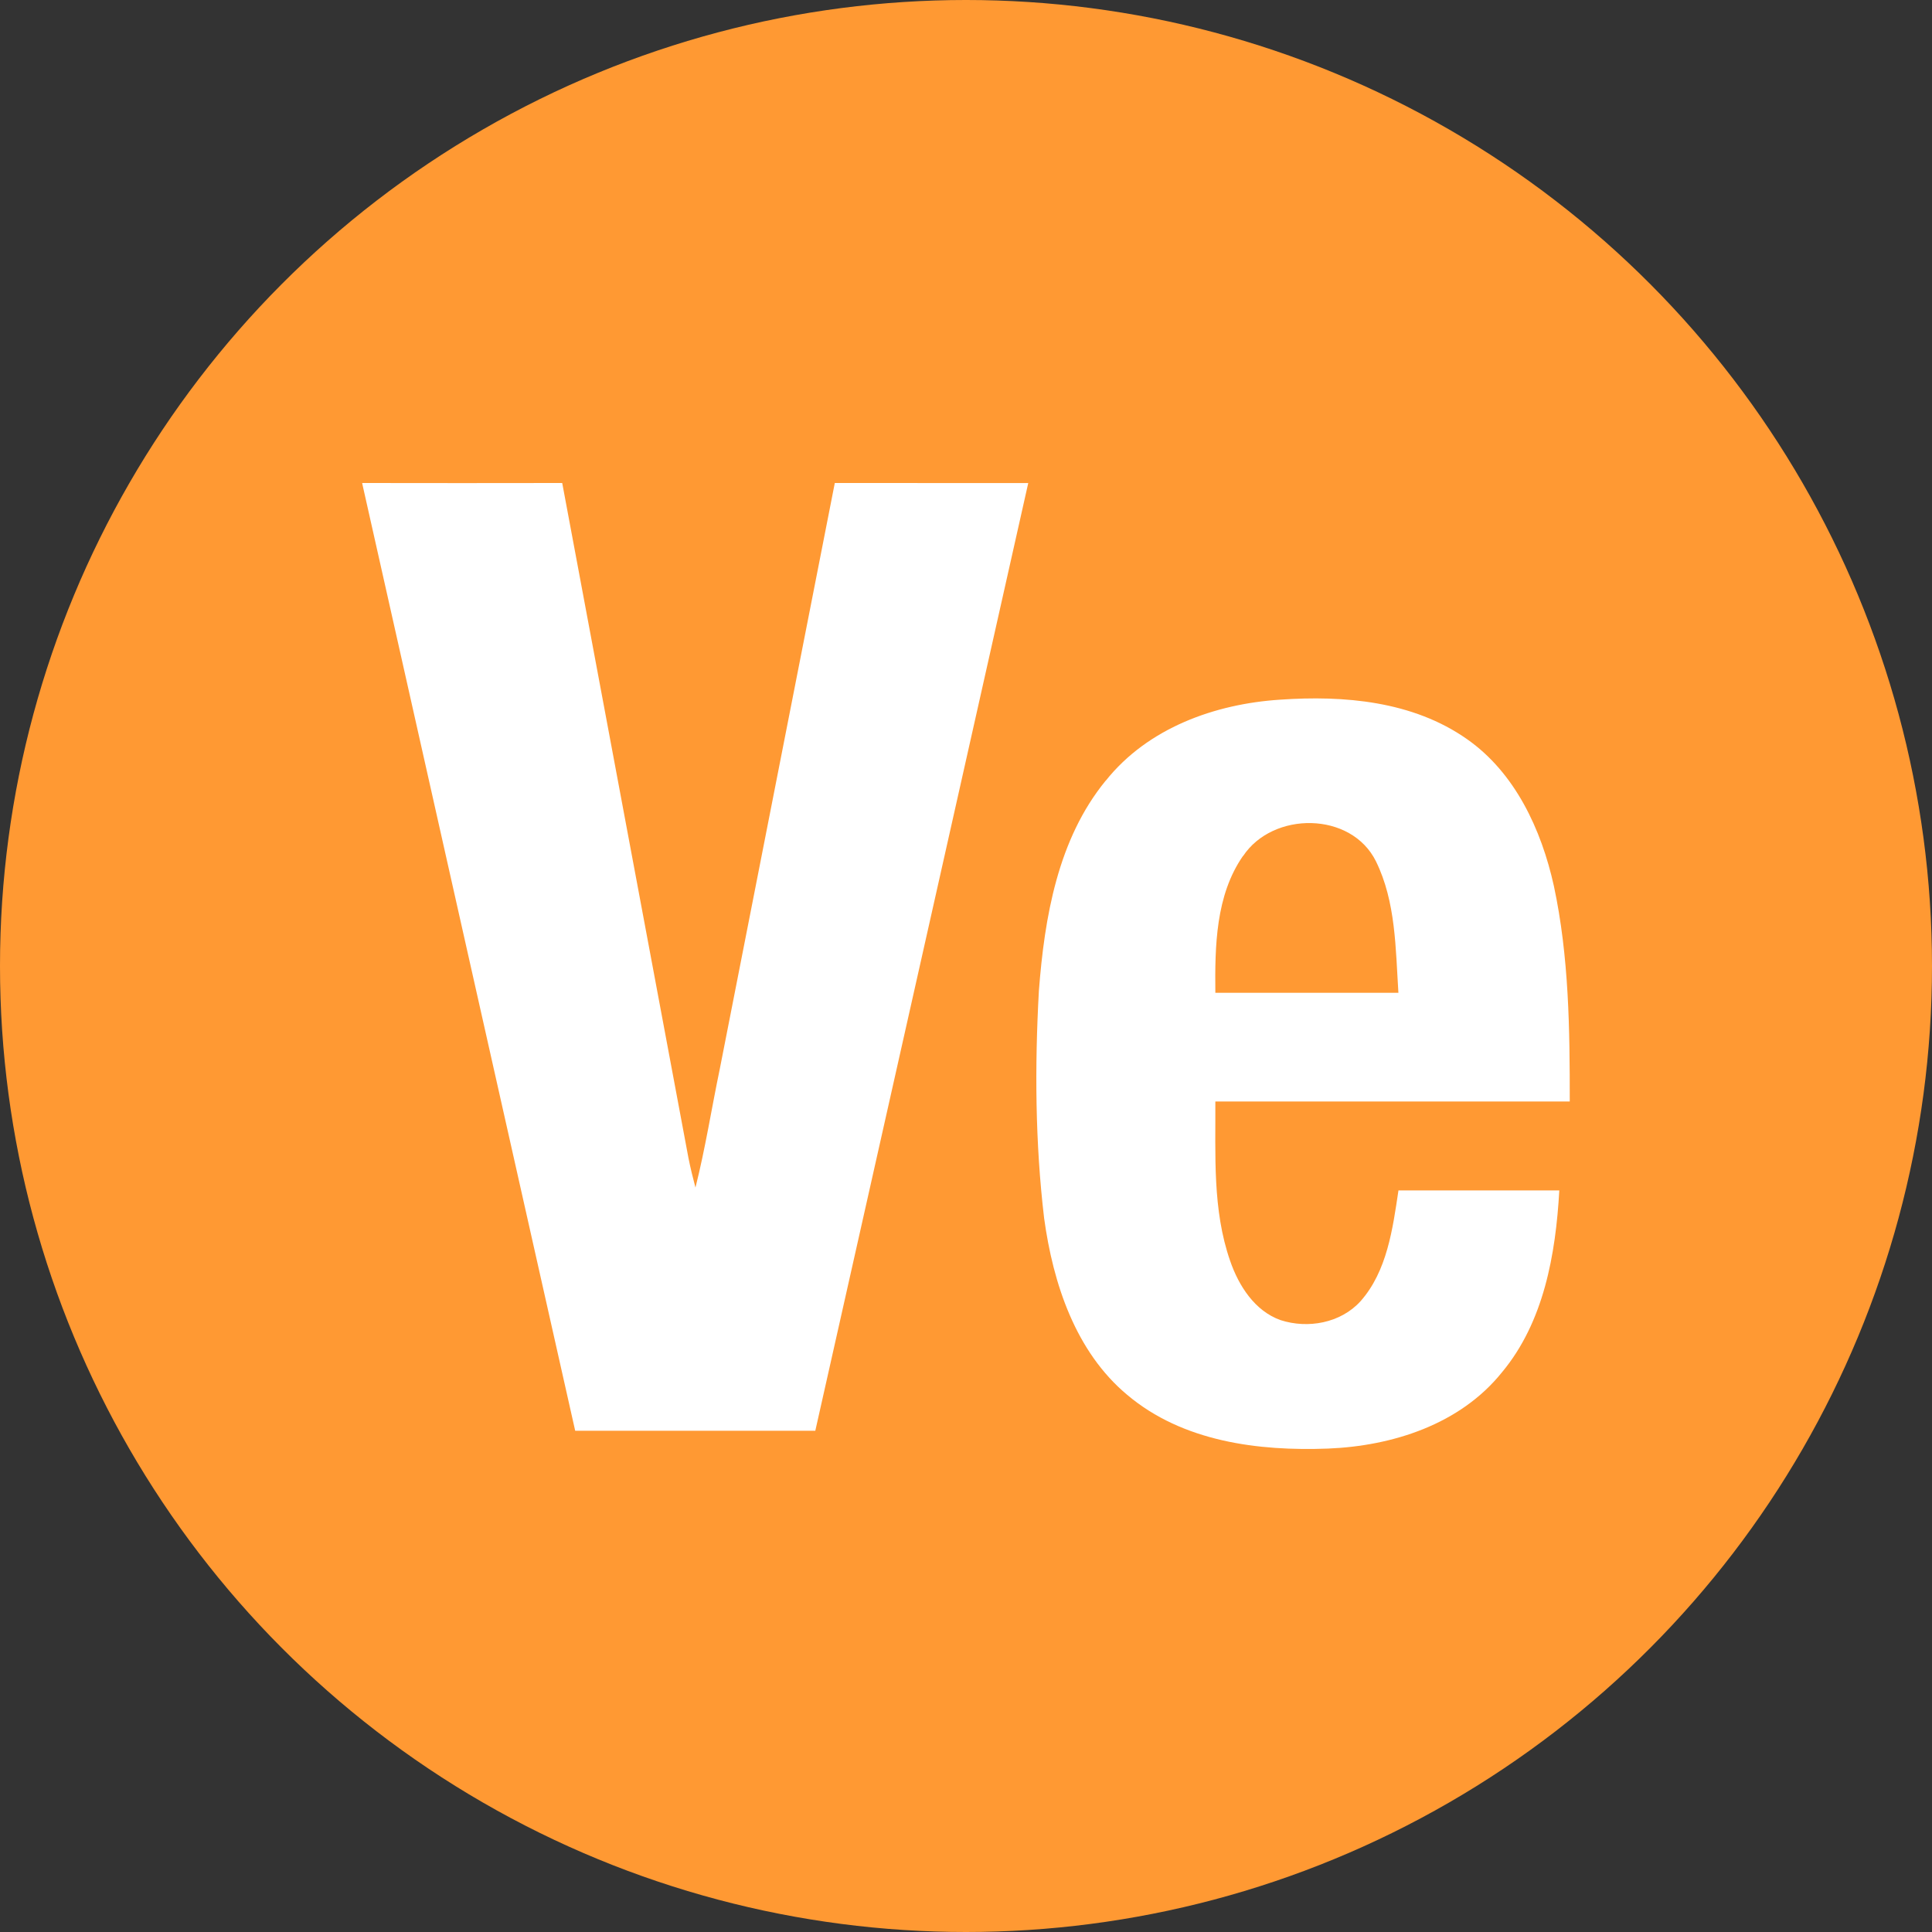
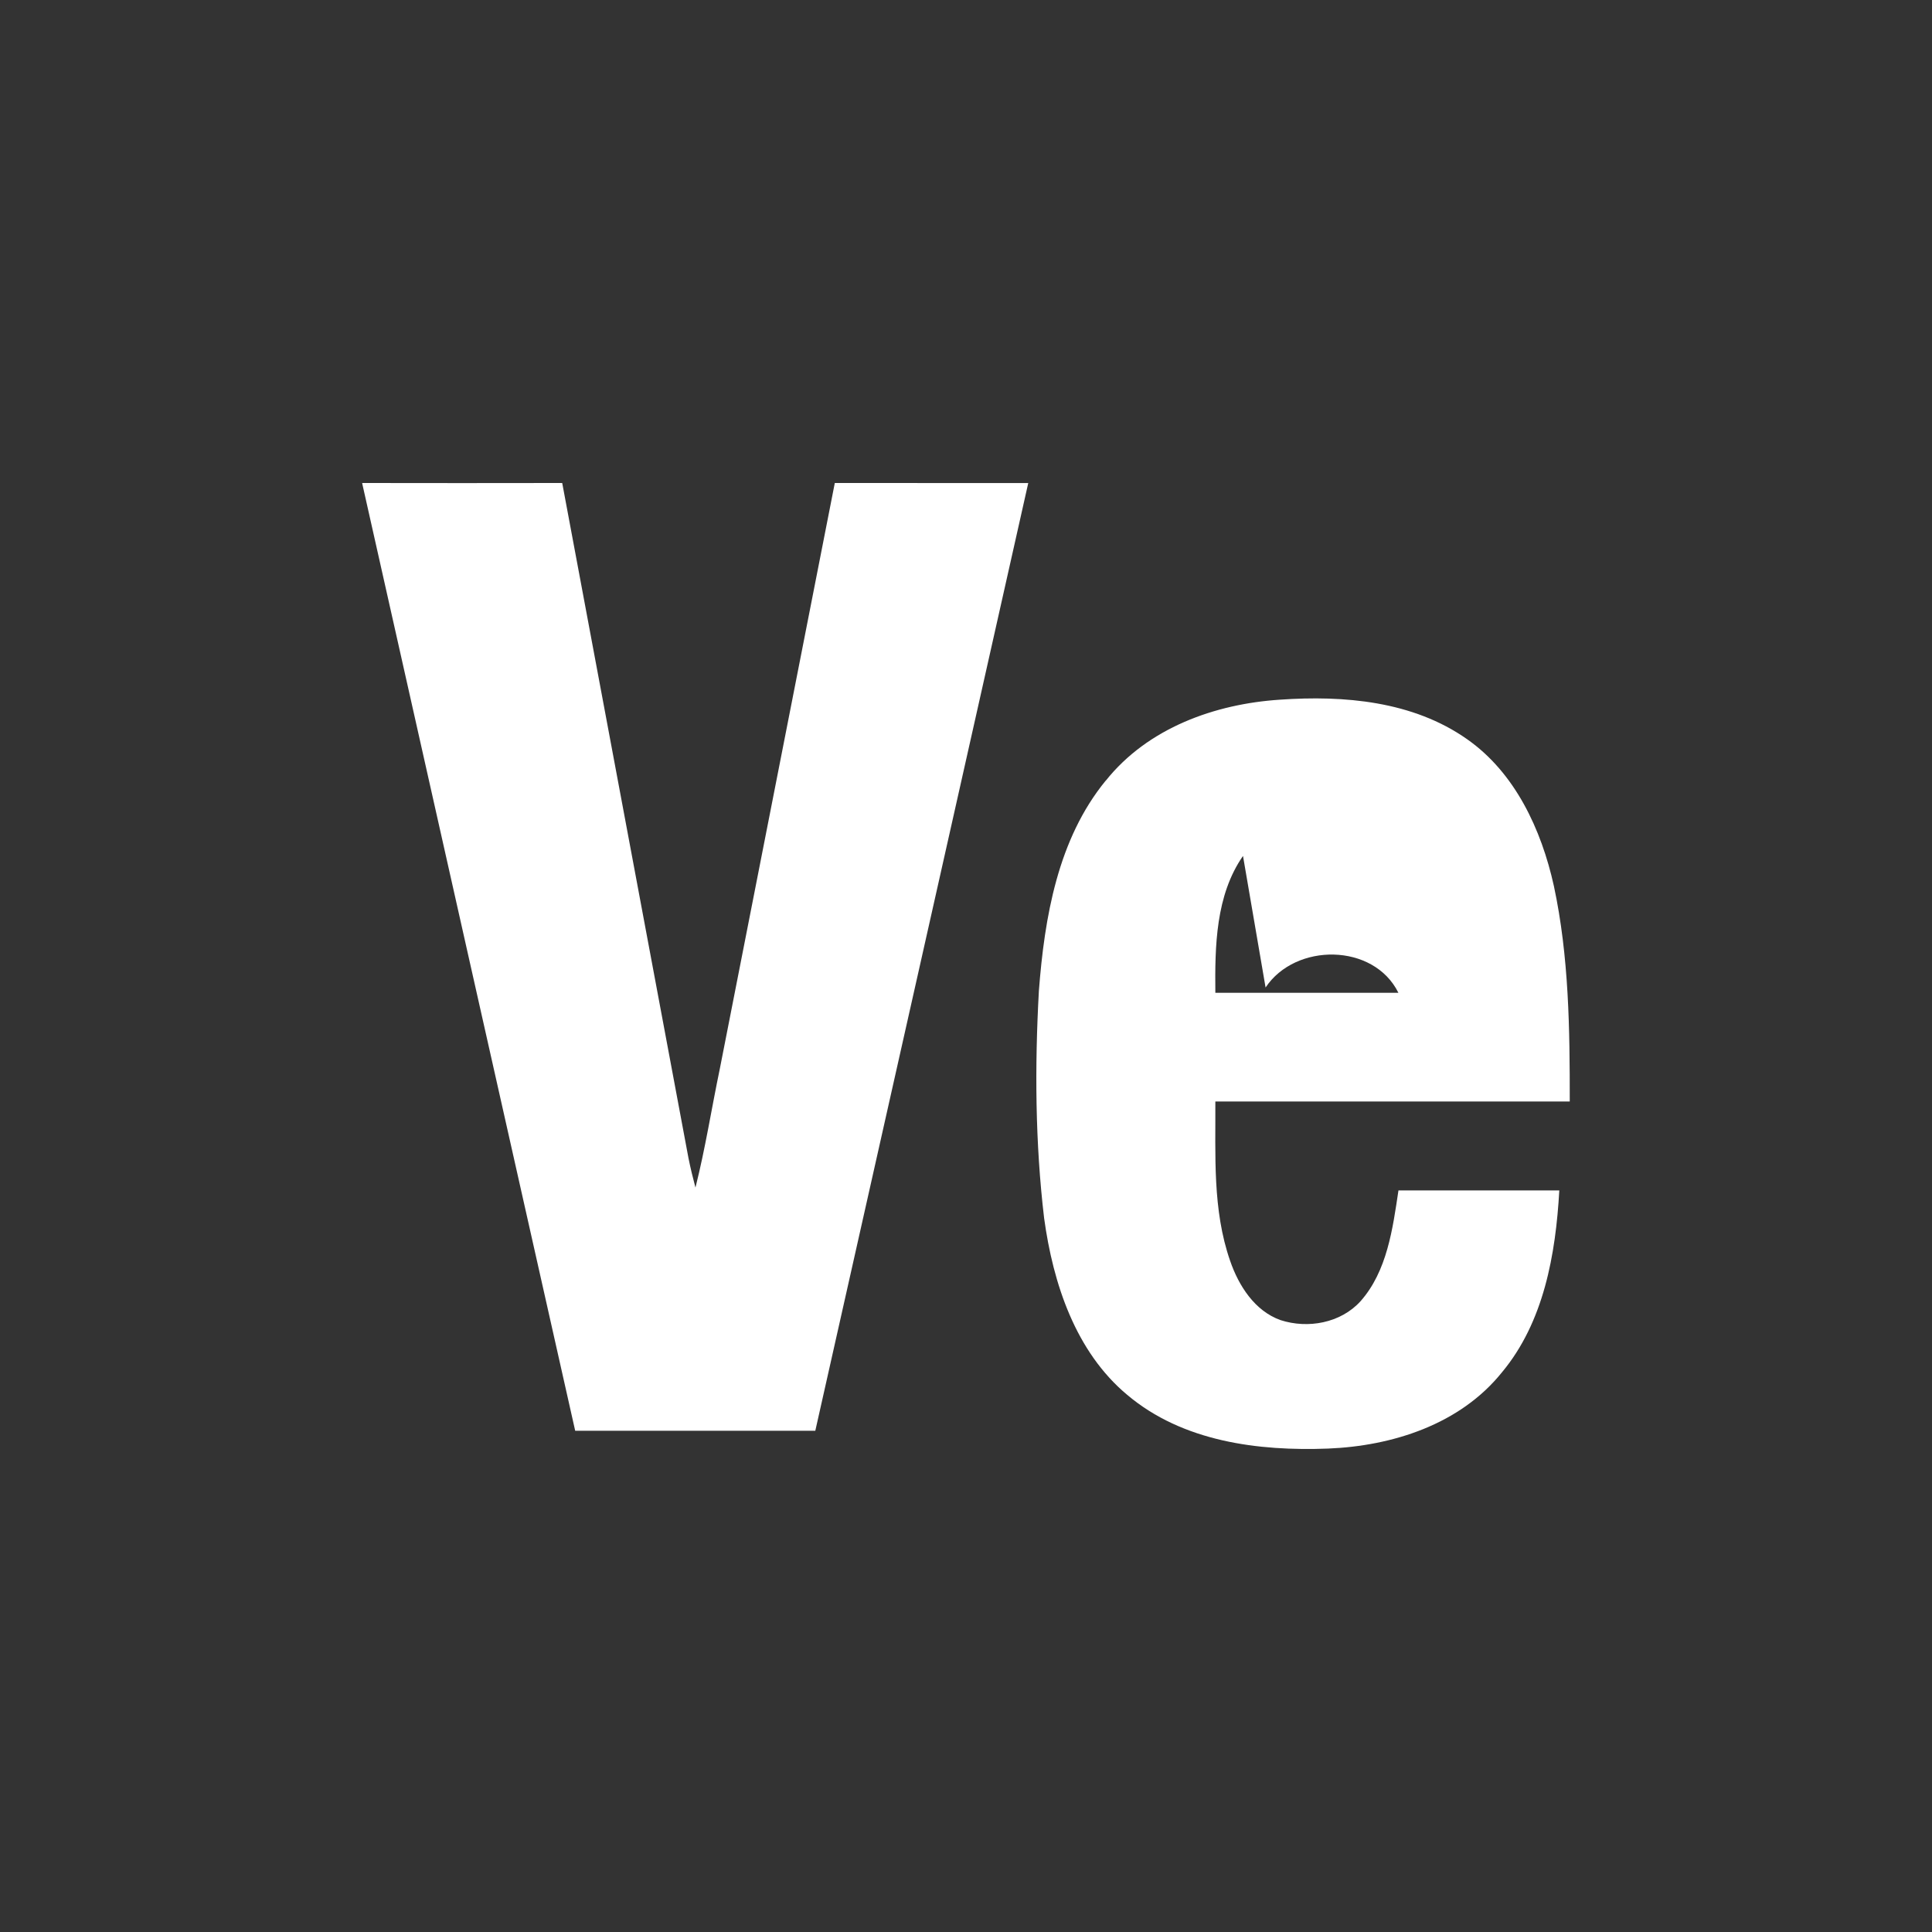
<svg xmlns="http://www.w3.org/2000/svg" width="800" height="800" viewBox="0 0 32 32">
  <rect x="0" y="0" width="32" height="32" fill="#333333" stroke="none" />
  <g fill="none">
-     <circle cx="16" cy="16" r="16" fill="#F93" />
-     <path fill="#FFF" d="M6 8c1.104.002 2.209.002 3.312 0l2.091 11.18c.033.165.073.328.116.49c.164-.65.267-1.314.404-1.97L13.827 8l3.204.001c-1.175 5.232-2.35 10.465-3.527 15.697H9.527C8.35 18.469 7.175 13.24 6 8.01zm12.314 4.932c.697-.876 1.811-1.273 2.885-1.343c1.06-.074 2.202.022 3.1.654c.795.556 1.231 1.496 1.438 2.431c.251 1.172.264 2.376.263 3.57h-5.87c.005.883-.05 1.794.245 2.64c.143.416.41.83.834.981c.452.147.996.051 1.326-.313c.44-.498.532-1.196.628-1.835h2.664c-.06 1.06-.256 2.18-.95 3.013c-.696.866-1.818 1.22-2.88 1.263c-1.154.044-2.407-.113-3.327-.89c-.855-.713-1.228-1.843-1.376-2.926c-.148-1.247-.156-2.509-.087-3.762c.093-1.222.314-2.516 1.106-3.484zm2.274 1.245c-.454.654-.466 1.496-.458 2.267h3.032c-.047-.733-.042-1.507-.372-2.178c-.41-.828-1.706-.831-2.2-.088z" />
+     <path fill="#FFF" d="M6 8c1.104.002 2.209.002 3.312 0l2.091 11.18c.033.165.073.328.116.49c.164-.65.267-1.314.404-1.97L13.827 8l3.204.001c-1.175 5.232-2.35 10.465-3.527 15.697H9.527C8.35 18.469 7.175 13.24 6 8.01zm12.314 4.932c.697-.876 1.811-1.273 2.885-1.343c1.06-.074 2.202.022 3.1.654c.795.556 1.231 1.496 1.438 2.431c.251 1.172.264 2.376.263 3.57h-5.87c.005.883-.05 1.794.245 2.64c.143.416.41.83.834.981c.452.147.996.051 1.326-.313c.44-.498.532-1.196.628-1.835h2.664c-.06 1.06-.256 2.18-.95 3.013c-.696.866-1.818 1.22-2.88 1.263c-1.154.044-2.407-.113-3.327-.89c-.855-.713-1.228-1.843-1.376-2.926c-.148-1.247-.156-2.509-.087-3.762c.093-1.222.314-2.516 1.106-3.484zm2.274 1.245c-.454.654-.466 1.496-.458 2.267h3.032c-.41-.828-1.706-.831-2.2-.088z" />
  </g>
</svg>